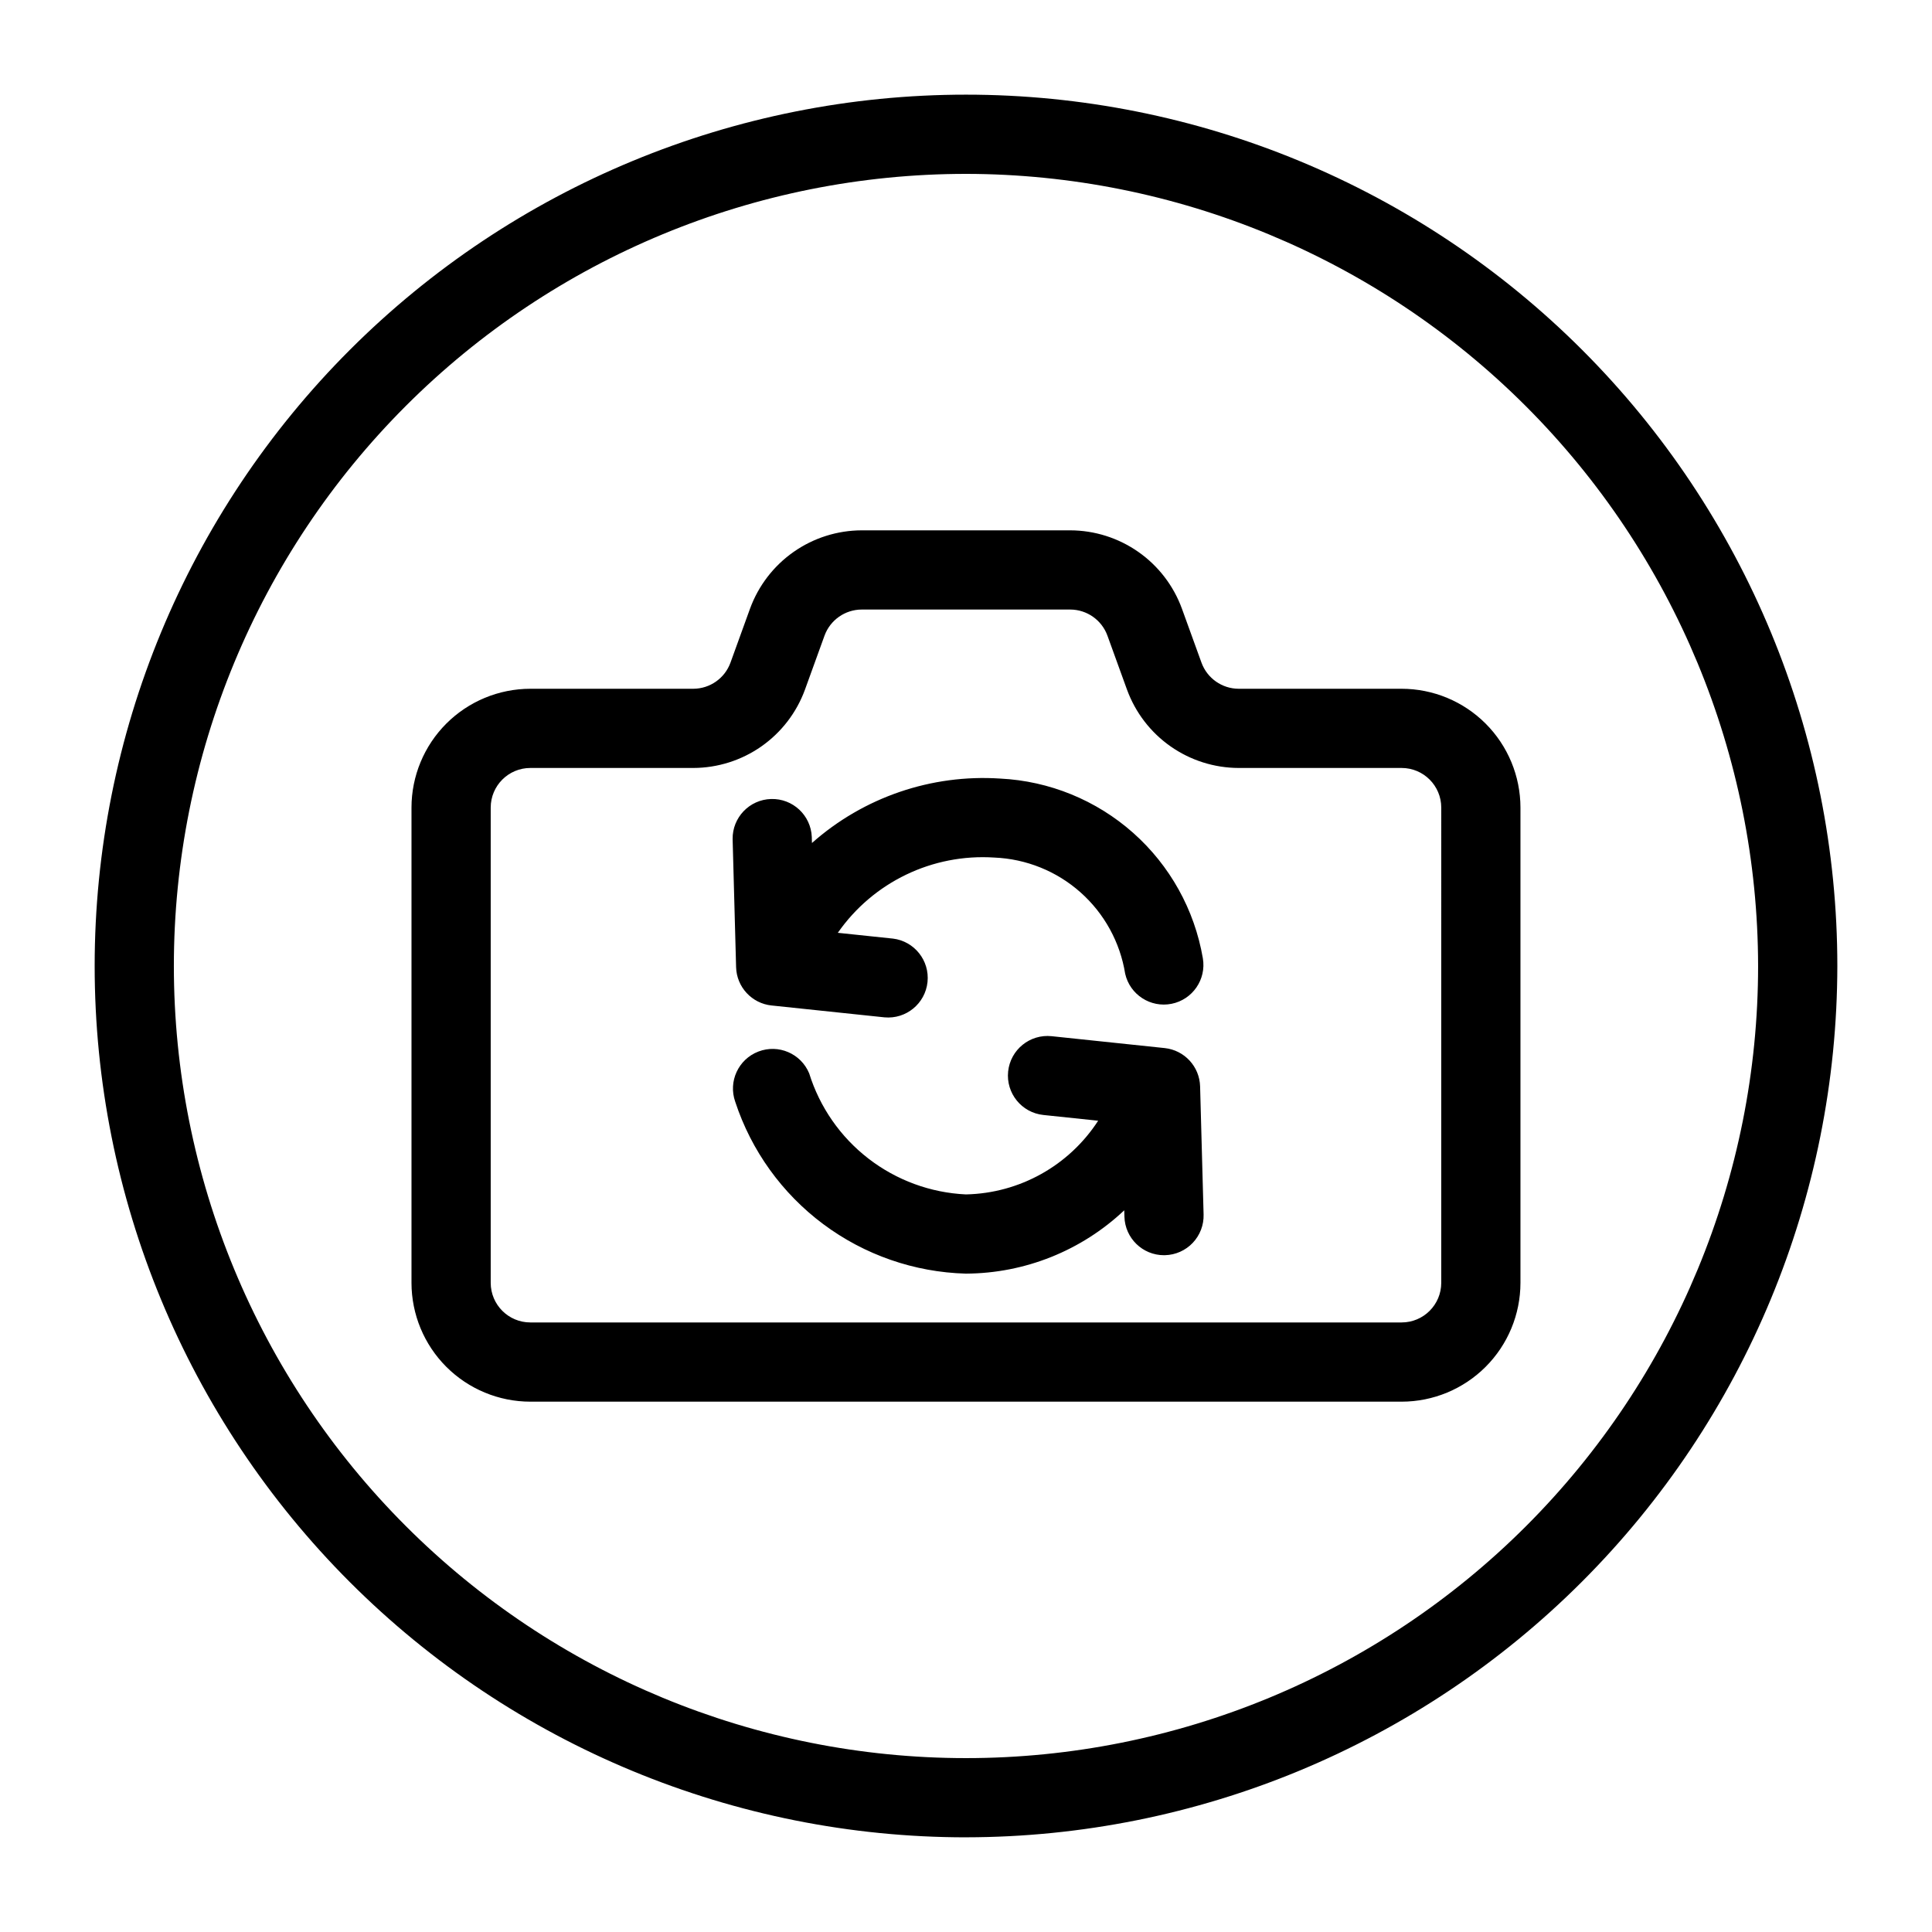
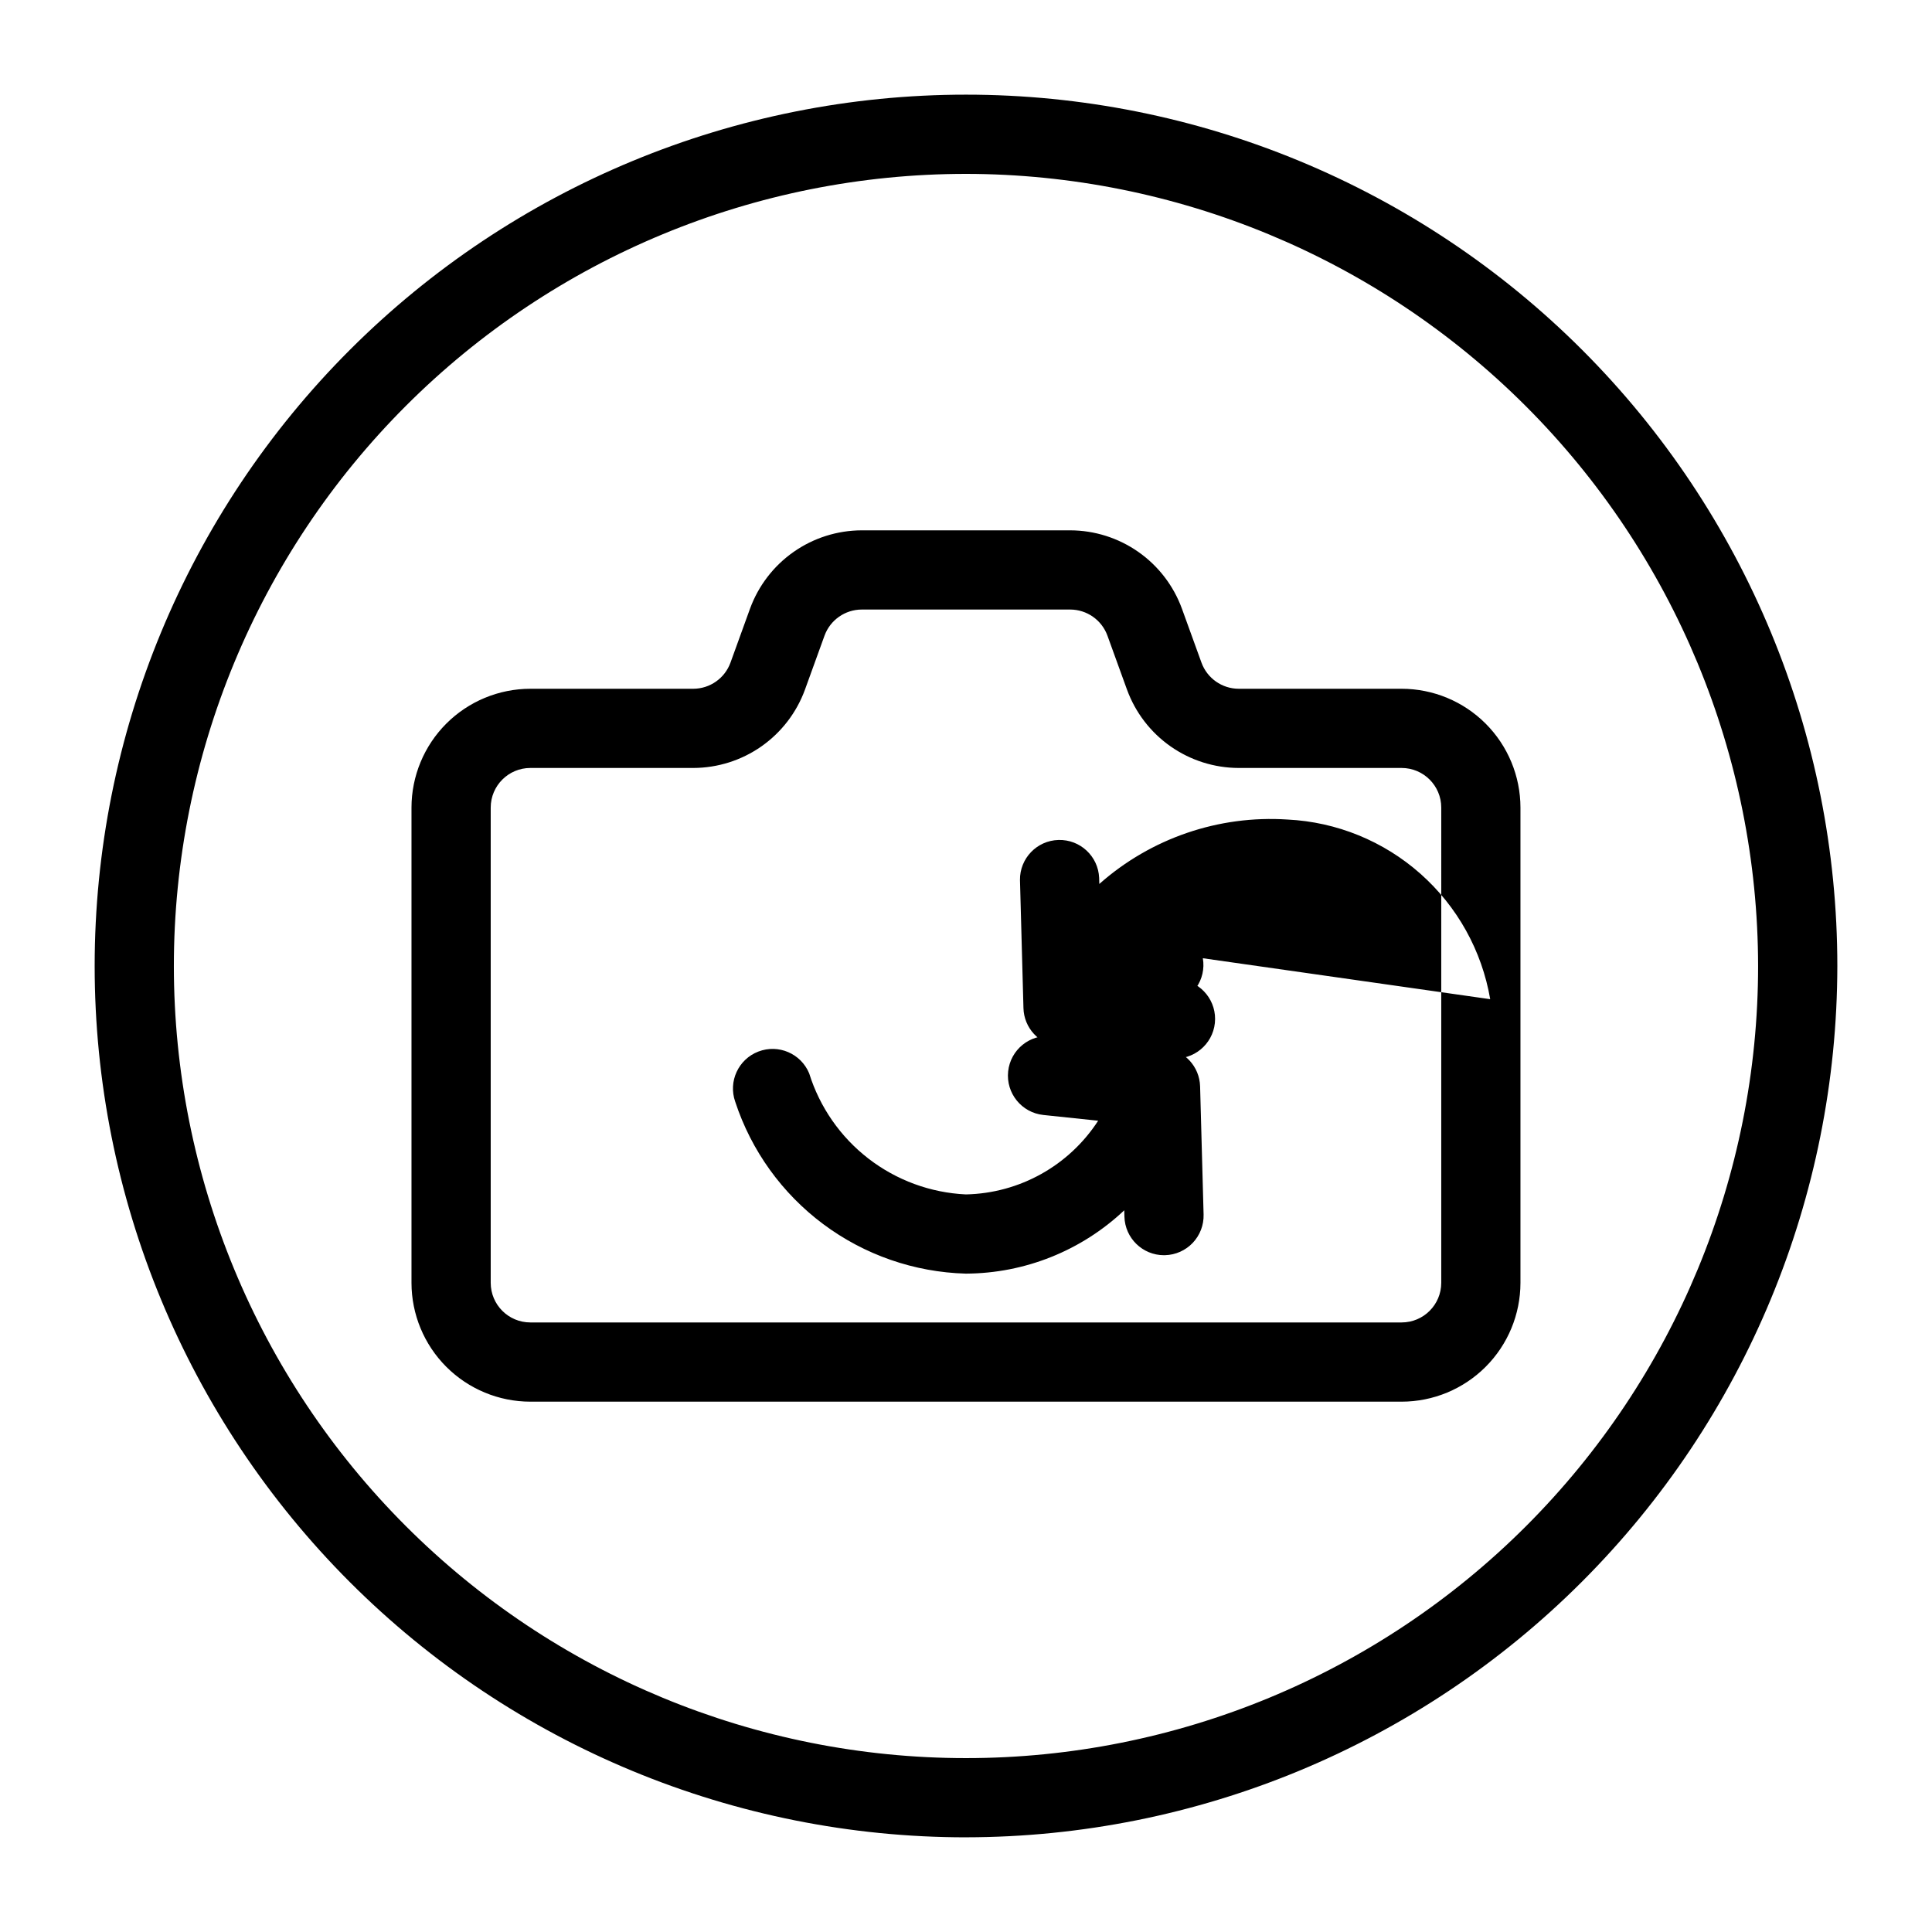
<svg xmlns="http://www.w3.org/2000/svg" fill="#000000" width="800px" height="800px" version="1.1" viewBox="144 144 512 512">
-   <path d="m400 630.91c-61.242 0-119.98-24.328-163.28-67.633-43.305-43.305-67.633-102.04-67.633-163.28s24.328-119.98 67.633-163.28 102.04-67.633 163.28-67.633 119.97 24.328 163.28 67.633c43.305 43.305 67.633 102.04 67.633 163.28-0.066 61.219-24.418 119.91-67.707 163.2s-101.98 67.641-163.2 67.707zm0-440.83c-55.676 0-109.07 22.117-148.44 61.484s-61.484 92.762-61.484 148.44c0 55.672 22.117 109.07 61.484 148.43 39.367 39.367 92.762 61.484 148.44 61.484 55.672 0 109.07-22.117 148.43-61.484 39.367-39.367 61.484-92.762 61.484-148.43-0.062-55.656-22.199-109.01-61.555-148.37-39.352-39.355-92.711-61.492-148.36-61.555zm115.45 136.45h-43.184c-4.414-0.012-8.355-2.777-9.863-6.93l-5.176-14.285c-2.215-6.078-6.242-11.328-11.539-15.043-5.297-3.715-11.605-5.715-18.074-5.727h-55.238c-6.469 0.012-12.777 2.012-18.07 5.723-5.297 3.715-9.324 8.965-11.543 15.043l-5.176 14.293c-1.508 4.152-5.449 6.914-9.863 6.926h-43.184c-8.348 0.008-16.352 3.328-22.258 9.23-5.902 5.906-9.223 13.91-9.23 22.258v125.95c0.008 8.352 3.328 16.355 9.23 22.258 5.906 5.902 13.91 9.223 22.258 9.23h230.91c8.352-0.008 16.355-3.328 22.258-9.23 5.902-5.902 9.223-13.906 9.23-22.258v-125.95c-0.008-8.348-3.328-16.352-9.23-22.258-5.902-5.902-13.906-9.223-22.258-9.23zm10.496 157.44v-0.004c-0.004 5.797-4.699 10.492-10.496 10.496h-230.91c-5.793-0.004-10.488-4.699-10.496-10.496v-125.95c0.008-5.793 4.703-10.488 10.496-10.496h43.184c6.465-0.016 12.773-2.012 18.07-5.727 5.293-3.715 9.32-8.965 11.535-15.043l5.176-14.293c1.512-4.148 5.453-6.914 9.871-6.922h55.238c4.418 0.008 8.363 2.773 9.871 6.93l5.176 14.285v-0.004c2.215 6.078 6.242 11.328 11.535 15.043 5.297 3.715 11.605 5.715 18.07 5.731h43.184c5.797 0.008 10.492 4.703 10.496 10.496zm-63.18-86.027v-0.004c0.965 5.606-2.707 10.961-8.285 12.078s-11.031-2.41-12.297-7.957c-1.34-8.344-5.527-15.969-11.844-21.582-6.32-5.613-14.387-8.867-22.832-9.215-16.363-1.074-32.098 6.488-41.477 19.941l14.574 1.531v-0.004c5.699 0.684 9.793 5.812 9.195 11.523-0.602 5.707-5.672 9.875-11.387 9.355l-29.945-3.148v0.004c-5.234-0.555-9.25-4.894-9.395-10.152l-0.922-33.957v-0.004c-0.066-5.731 4.477-10.453 10.207-10.609 5.731-0.16 10.527 4.309 10.773 10.035l0.043 1.625c13.684-12.125 31.648-18.273 49.891-17.074 13.031 0.645 25.453 5.715 35.215 14.371 9.762 8.656 16.281 20.379 18.484 33.238zm0.199 67.922v-0.004c0.078 2.785-0.953 5.481-2.867 7.504-1.914 2.019-4.555 3.199-7.336 3.273l-0.293 0.004v0.004c-5.684-0.004-10.332-4.531-10.484-10.211l-0.047-1.691c-11.344 10.703-26.328 16.703-41.922 16.781h-0.098c-13.629-0.383-26.812-4.961-37.742-13.113-10.93-8.152-19.078-19.48-23.332-32.434-1.898-5.363 0.824-11.266 6.137-13.305s11.281 0.523 13.461 5.781c2.793 8.957 8.273 16.844 15.699 22.582 7.426 5.738 16.434 9.051 25.809 9.496h0.066c14.184-0.312 27.293-7.621 35.008-19.527l-14.516-1.523h0.004c-5.766-0.605-9.949-5.769-9.344-11.535 0.605-5.766 5.769-9.949 11.535-9.344l29.941 3.148c5.234 0.551 9.25 4.891 9.395 10.152z" />
+   <path d="m400 630.91c-61.242 0-119.98-24.328-163.28-67.633-43.305-43.305-67.633-102.04-67.633-163.28s24.328-119.98 67.633-163.28 102.04-67.633 163.28-67.633 119.97 24.328 163.28 67.633c43.305 43.305 67.633 102.04 67.633 163.28-0.066 61.219-24.418 119.91-67.707 163.2s-101.98 67.641-163.2 67.707zm0-440.83c-55.676 0-109.07 22.117-148.44 61.484s-61.484 92.762-61.484 148.44c0 55.672 22.117 109.07 61.484 148.43 39.367 39.367 92.762 61.484 148.44 61.484 55.672 0 109.07-22.117 148.43-61.484 39.367-39.367 61.484-92.762 61.484-148.43-0.062-55.656-22.199-109.01-61.555-148.37-39.352-39.355-92.711-61.492-148.36-61.555zm115.45 136.45h-43.184c-4.414-0.012-8.355-2.777-9.863-6.93l-5.176-14.285c-2.215-6.078-6.242-11.328-11.539-15.043-5.297-3.715-11.605-5.715-18.074-5.727h-55.238c-6.469 0.012-12.777 2.012-18.07 5.723-5.297 3.715-9.324 8.965-11.543 15.043l-5.176 14.293c-1.508 4.152-5.449 6.914-9.863 6.926h-43.184c-8.348 0.008-16.352 3.328-22.258 9.23-5.902 5.906-9.223 13.91-9.23 22.258v125.95c0.008 8.352 3.328 16.355 9.23 22.258 5.906 5.902 13.91 9.223 22.258 9.23h230.91c8.352-0.008 16.355-3.328 22.258-9.23 5.902-5.902 9.223-13.906 9.23-22.258v-125.95c-0.008-8.348-3.328-16.352-9.23-22.258-5.902-5.902-13.906-9.223-22.258-9.23zm10.496 157.44v-0.004c-0.004 5.797-4.699 10.492-10.496 10.496h-230.91c-5.793-0.004-10.488-4.699-10.496-10.496v-125.95c0.008-5.793 4.703-10.488 10.496-10.496h43.184c6.465-0.016 12.773-2.012 18.07-5.727 5.293-3.715 9.32-8.965 11.535-15.043l5.176-14.293c1.512-4.148 5.453-6.914 9.871-6.922h55.238c4.418 0.008 8.363 2.773 9.871 6.93l5.176 14.285v-0.004c2.215 6.078 6.242 11.328 11.535 15.043 5.297 3.715 11.605 5.715 18.07 5.731h43.184c5.797 0.008 10.492 4.703 10.496 10.496zm-63.18-86.027v-0.004c0.965 5.606-2.707 10.961-8.285 12.078s-11.031-2.41-12.297-7.957l14.574 1.531v-0.004c5.699 0.684 9.793 5.812 9.195 11.523-0.602 5.707-5.672 9.875-11.387 9.355l-29.945-3.148v0.004c-5.234-0.555-9.25-4.894-9.395-10.152l-0.922-33.957v-0.004c-0.066-5.731 4.477-10.453 10.207-10.609 5.731-0.16 10.527 4.309 10.773 10.035l0.043 1.625c13.684-12.125 31.648-18.273 49.891-17.074 13.031 0.645 25.453 5.715 35.215 14.371 9.762 8.656 16.281 20.379 18.484 33.238zm0.199 67.922v-0.004c0.078 2.785-0.953 5.481-2.867 7.504-1.914 2.019-4.555 3.199-7.336 3.273l-0.293 0.004v0.004c-5.684-0.004-10.332-4.531-10.484-10.211l-0.047-1.691c-11.344 10.703-26.328 16.703-41.922 16.781h-0.098c-13.629-0.383-26.812-4.961-37.742-13.113-10.93-8.152-19.078-19.48-23.332-32.434-1.898-5.363 0.824-11.266 6.137-13.305s11.281 0.523 13.461 5.781c2.793 8.957 8.273 16.844 15.699 22.582 7.426 5.738 16.434 9.051 25.809 9.496h0.066c14.184-0.312 27.293-7.621 35.008-19.527l-14.516-1.523h0.004c-5.766-0.605-9.949-5.769-9.344-11.535 0.605-5.766 5.769-9.949 11.535-9.344l29.941 3.148c5.234 0.551 9.25 4.891 9.395 10.152z" />
</svg>